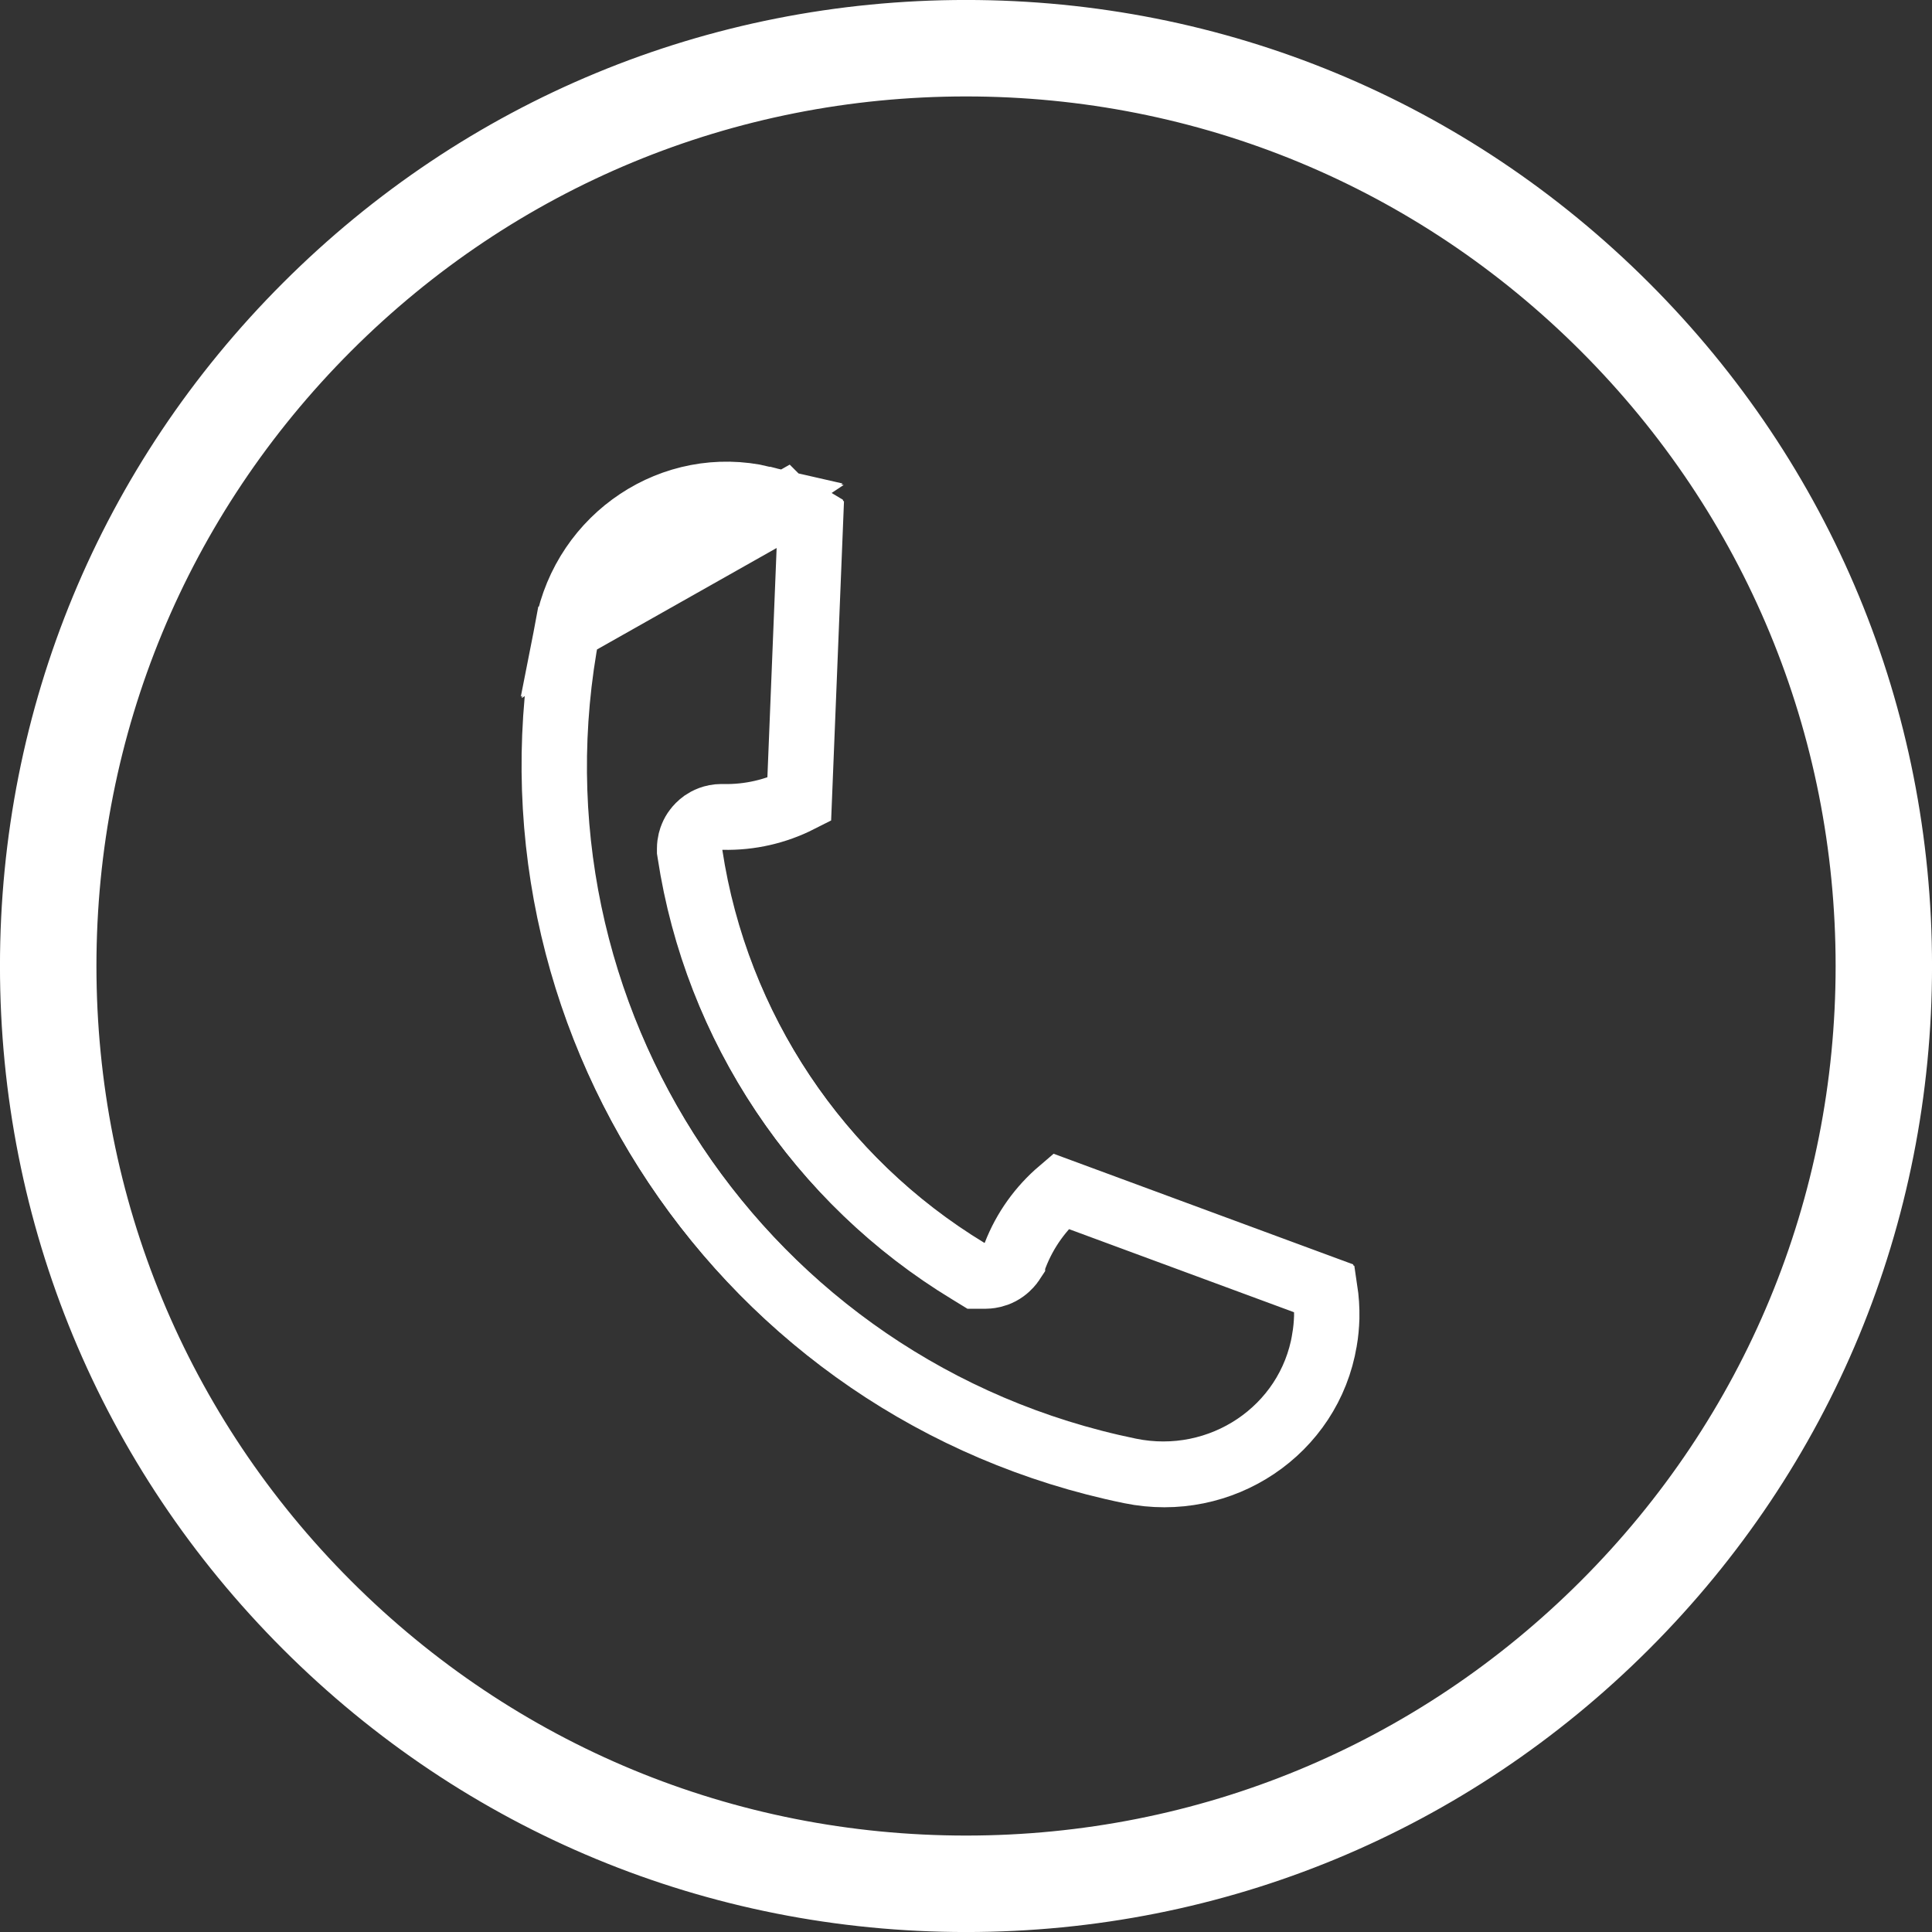
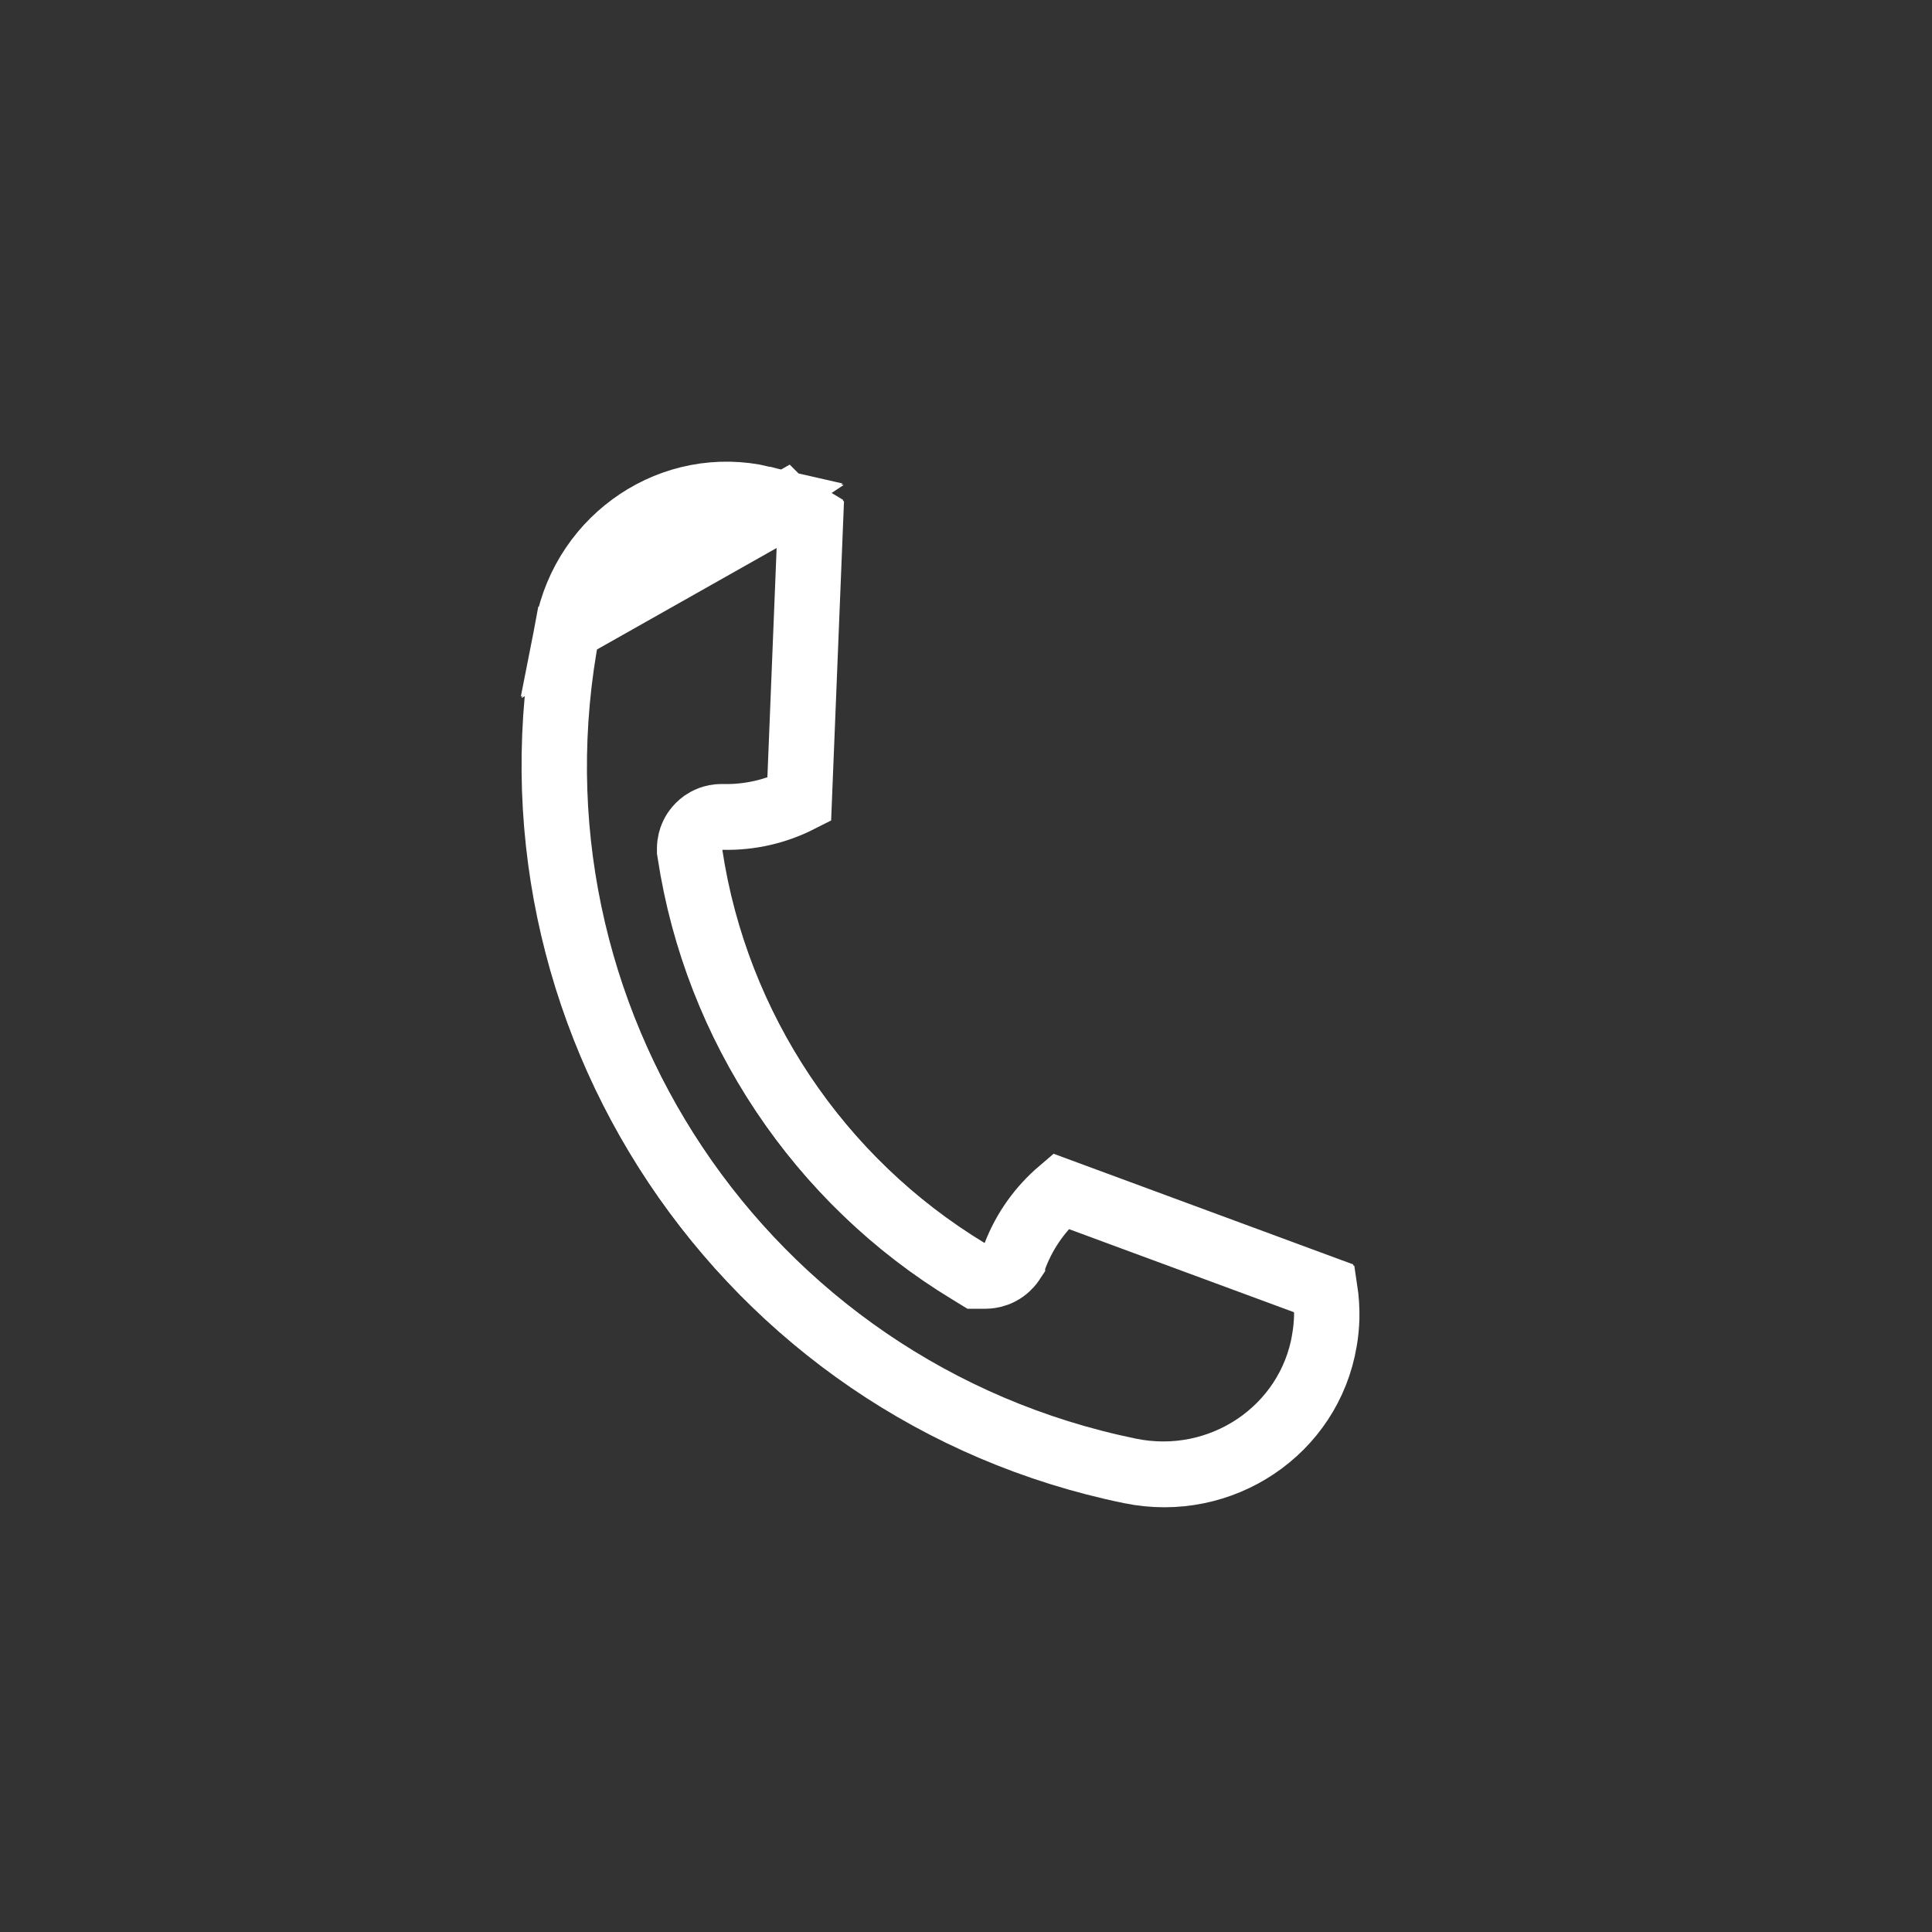
<svg xmlns="http://www.w3.org/2000/svg" width="30" height="30" viewBox="0 0 30 30" fill="none">
  <rect x="0" y="0" width="30" height="30" fill="#333333" stroke="none" />
  <path d="M12.194 7.859L12.194 7.859C12.335 7.914 12.469 7.98 12.594 8.057L12.418 12.427C12.057 12.61 11.651 12.706 11.231 12.696L11.218 12.696V12.696C11.084 12.696 10.986 12.748 10.933 12.785C10.878 12.823 10.841 12.865 10.817 12.897C10.793 12.929 10.771 12.965 10.755 13.005C10.742 13.037 10.716 13.107 10.716 13.198V13.236L10.722 13.273C11.13 15.959 12.721 18.342 15.044 19.749L15.163 19.822H15.303H15.303L15.303 19.822L15.305 19.822L15.311 19.822C15.316 19.822 15.329 19.821 15.345 19.82C15.377 19.817 15.454 19.808 15.539 19.763C15.627 19.716 15.679 19.655 15.703 19.625C15.714 19.61 15.722 19.598 15.725 19.593L15.729 19.587L15.729 19.586L15.73 19.585L15.755 19.545L15.772 19.5C15.924 19.109 16.169 18.771 16.478 18.508L20.58 20.023C20.602 20.168 20.612 20.316 20.609 20.467C20.605 20.585 20.595 20.701 20.575 20.816L20.574 20.82L20.574 20.82C20.341 22.223 18.968 23.142 17.554 22.851L17.554 22.851C11.55 21.619 7.654 15.782 8.82 9.765L12.194 7.859ZM12.194 7.859C12.085 7.817 11.972 7.782 11.856 7.755M12.194 7.859L11.856 7.755M11.856 7.755C10.469 7.433 9.095 8.348 8.82 9.765L11.856 7.755Z" stroke="white" stroke-miterlimit="10" />
  <path d="M12.178 7.837L12.179 7.838C12.32 7.892 12.453 7.958 12.579 8.035L12.403 12.405C12.042 12.588 11.636 12.685 11.215 12.674L11.203 12.674V12.674C11.069 12.674 10.97 12.727 10.917 12.763C10.863 12.802 10.825 12.844 10.802 12.875C10.777 12.907 10.756 12.944 10.74 12.983C10.726 13.016 10.701 13.085 10.701 13.176V13.214L10.707 13.252C11.115 15.937 12.705 18.32 15.028 19.728L15.148 19.8H15.288H15.288L15.288 19.8L15.29 19.8L15.296 19.8C15.301 19.8 15.314 19.8 15.33 19.798C15.362 19.796 15.439 19.787 15.524 19.741C15.612 19.695 15.664 19.633 15.687 19.603C15.698 19.588 15.706 19.576 15.709 19.572L15.713 19.565L15.714 19.564L15.715 19.563L15.74 19.523L15.757 19.479C15.908 19.087 16.154 18.749 16.462 18.486L20.564 20.001C20.587 20.146 20.597 20.294 20.594 20.445C20.59 20.564 20.579 20.68 20.559 20.794L20.559 20.798L20.559 20.798C20.325 22.201 18.953 23.12 17.538 22.829L17.538 22.829C11.535 21.598 7.639 15.761 8.805 9.744L12.178 7.837ZM12.178 7.837C12.07 7.795 11.957 7.761 11.84 7.733M12.178 7.837L11.84 7.733M11.84 7.733C10.454 7.412 9.08 8.326 8.805 9.743L11.84 7.733Z" stroke="white" />
-   <path d="M5.39 5.391L5.39 5.391C7.957 2.824 11.37 1.411 15.001 1.411C18.629 1.411 22.042 2.824 24.609 5.391C27.175 7.958 28.59 11.371 28.59 15C28.59 18.63 27.175 22.043 24.609 24.609C22.042 27.176 18.629 28.589 15.001 28.589C11.37 28.589 7.957 27.176 5.39 24.609L5.39 24.609C2.825 22.043 1.411 18.63 1.411 15C1.411 11.371 2.825 7.958 5.39 5.391ZM4.454 25.546L4.454 25.546C7.271 28.363 11.016 29.914 15.001 29.914C18.984 29.914 22.728 28.363 25.546 25.546C28.363 22.729 29.914 18.984 29.914 15C29.914 11.016 28.363 7.271 25.546 4.455C22.728 1.637 18.984 0.086 15.001 0.086C11.016 0.086 7.271 1.637 4.454 4.455L4.454 4.455C1.637 7.271 0.086 11.016 0.086 15C0.086 18.984 1.637 22.729 4.454 25.546Z" fill="white" stroke="white" stroke-width="0.173" />
</svg>